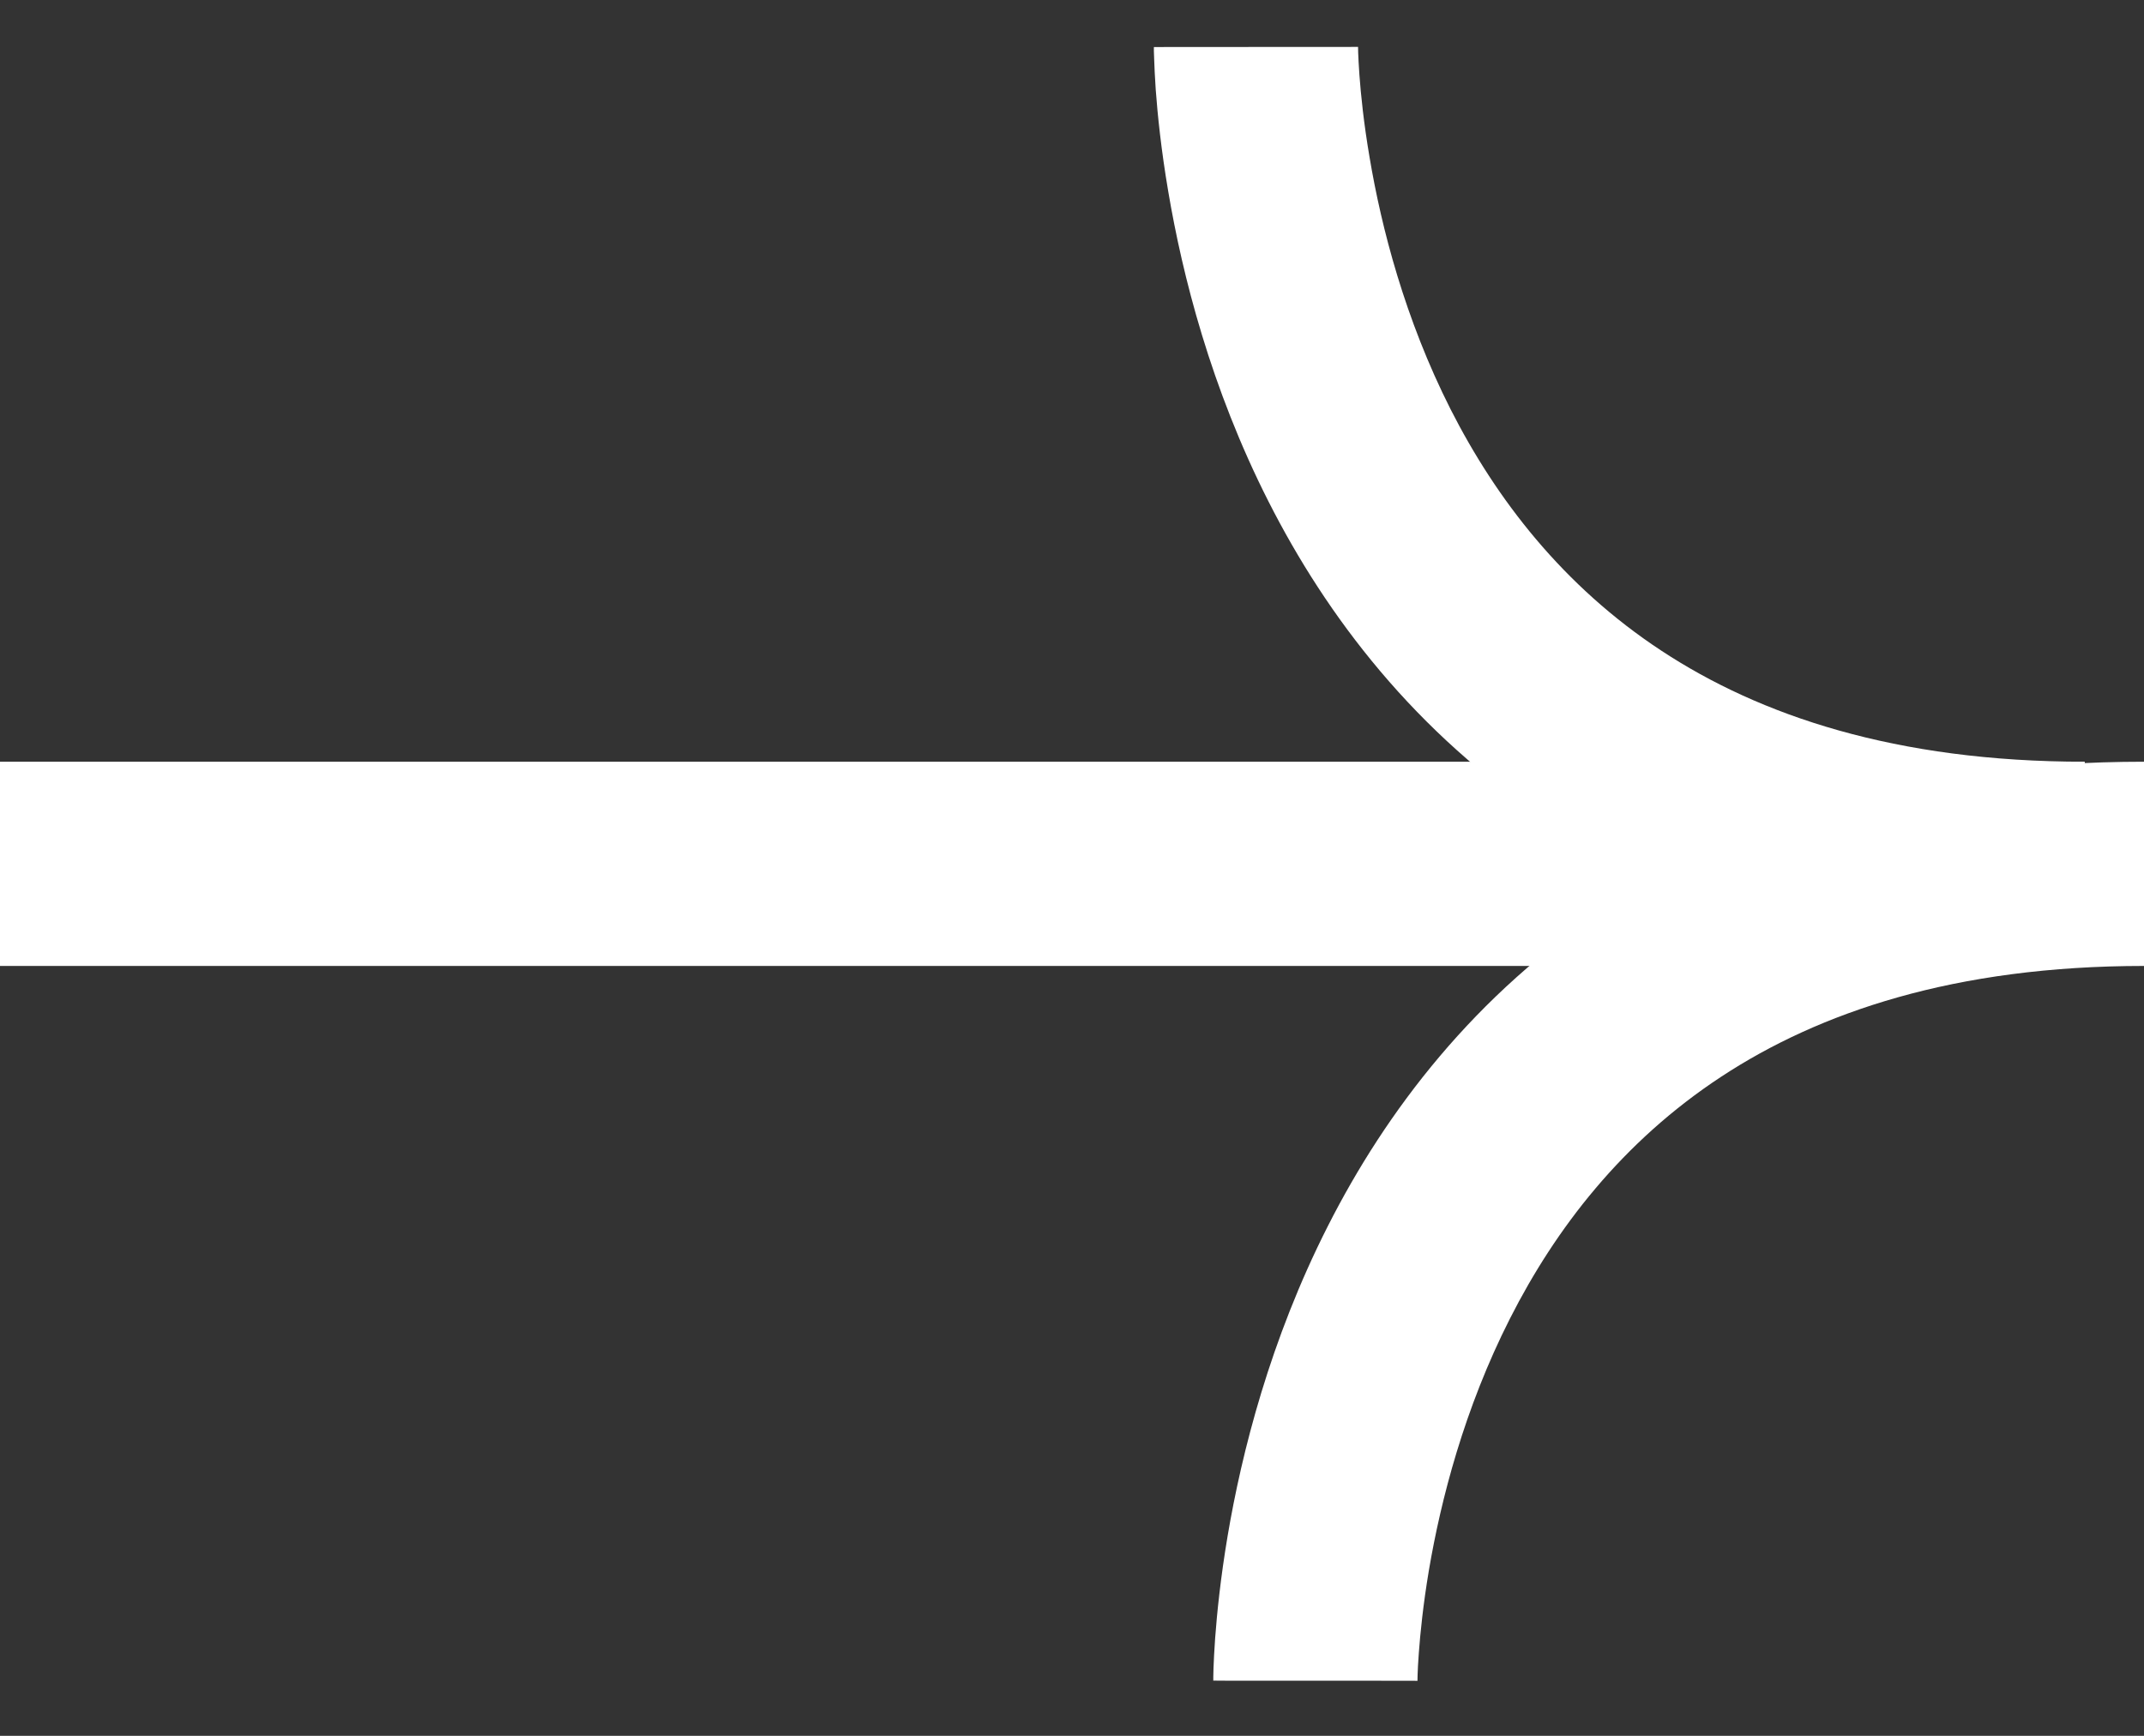
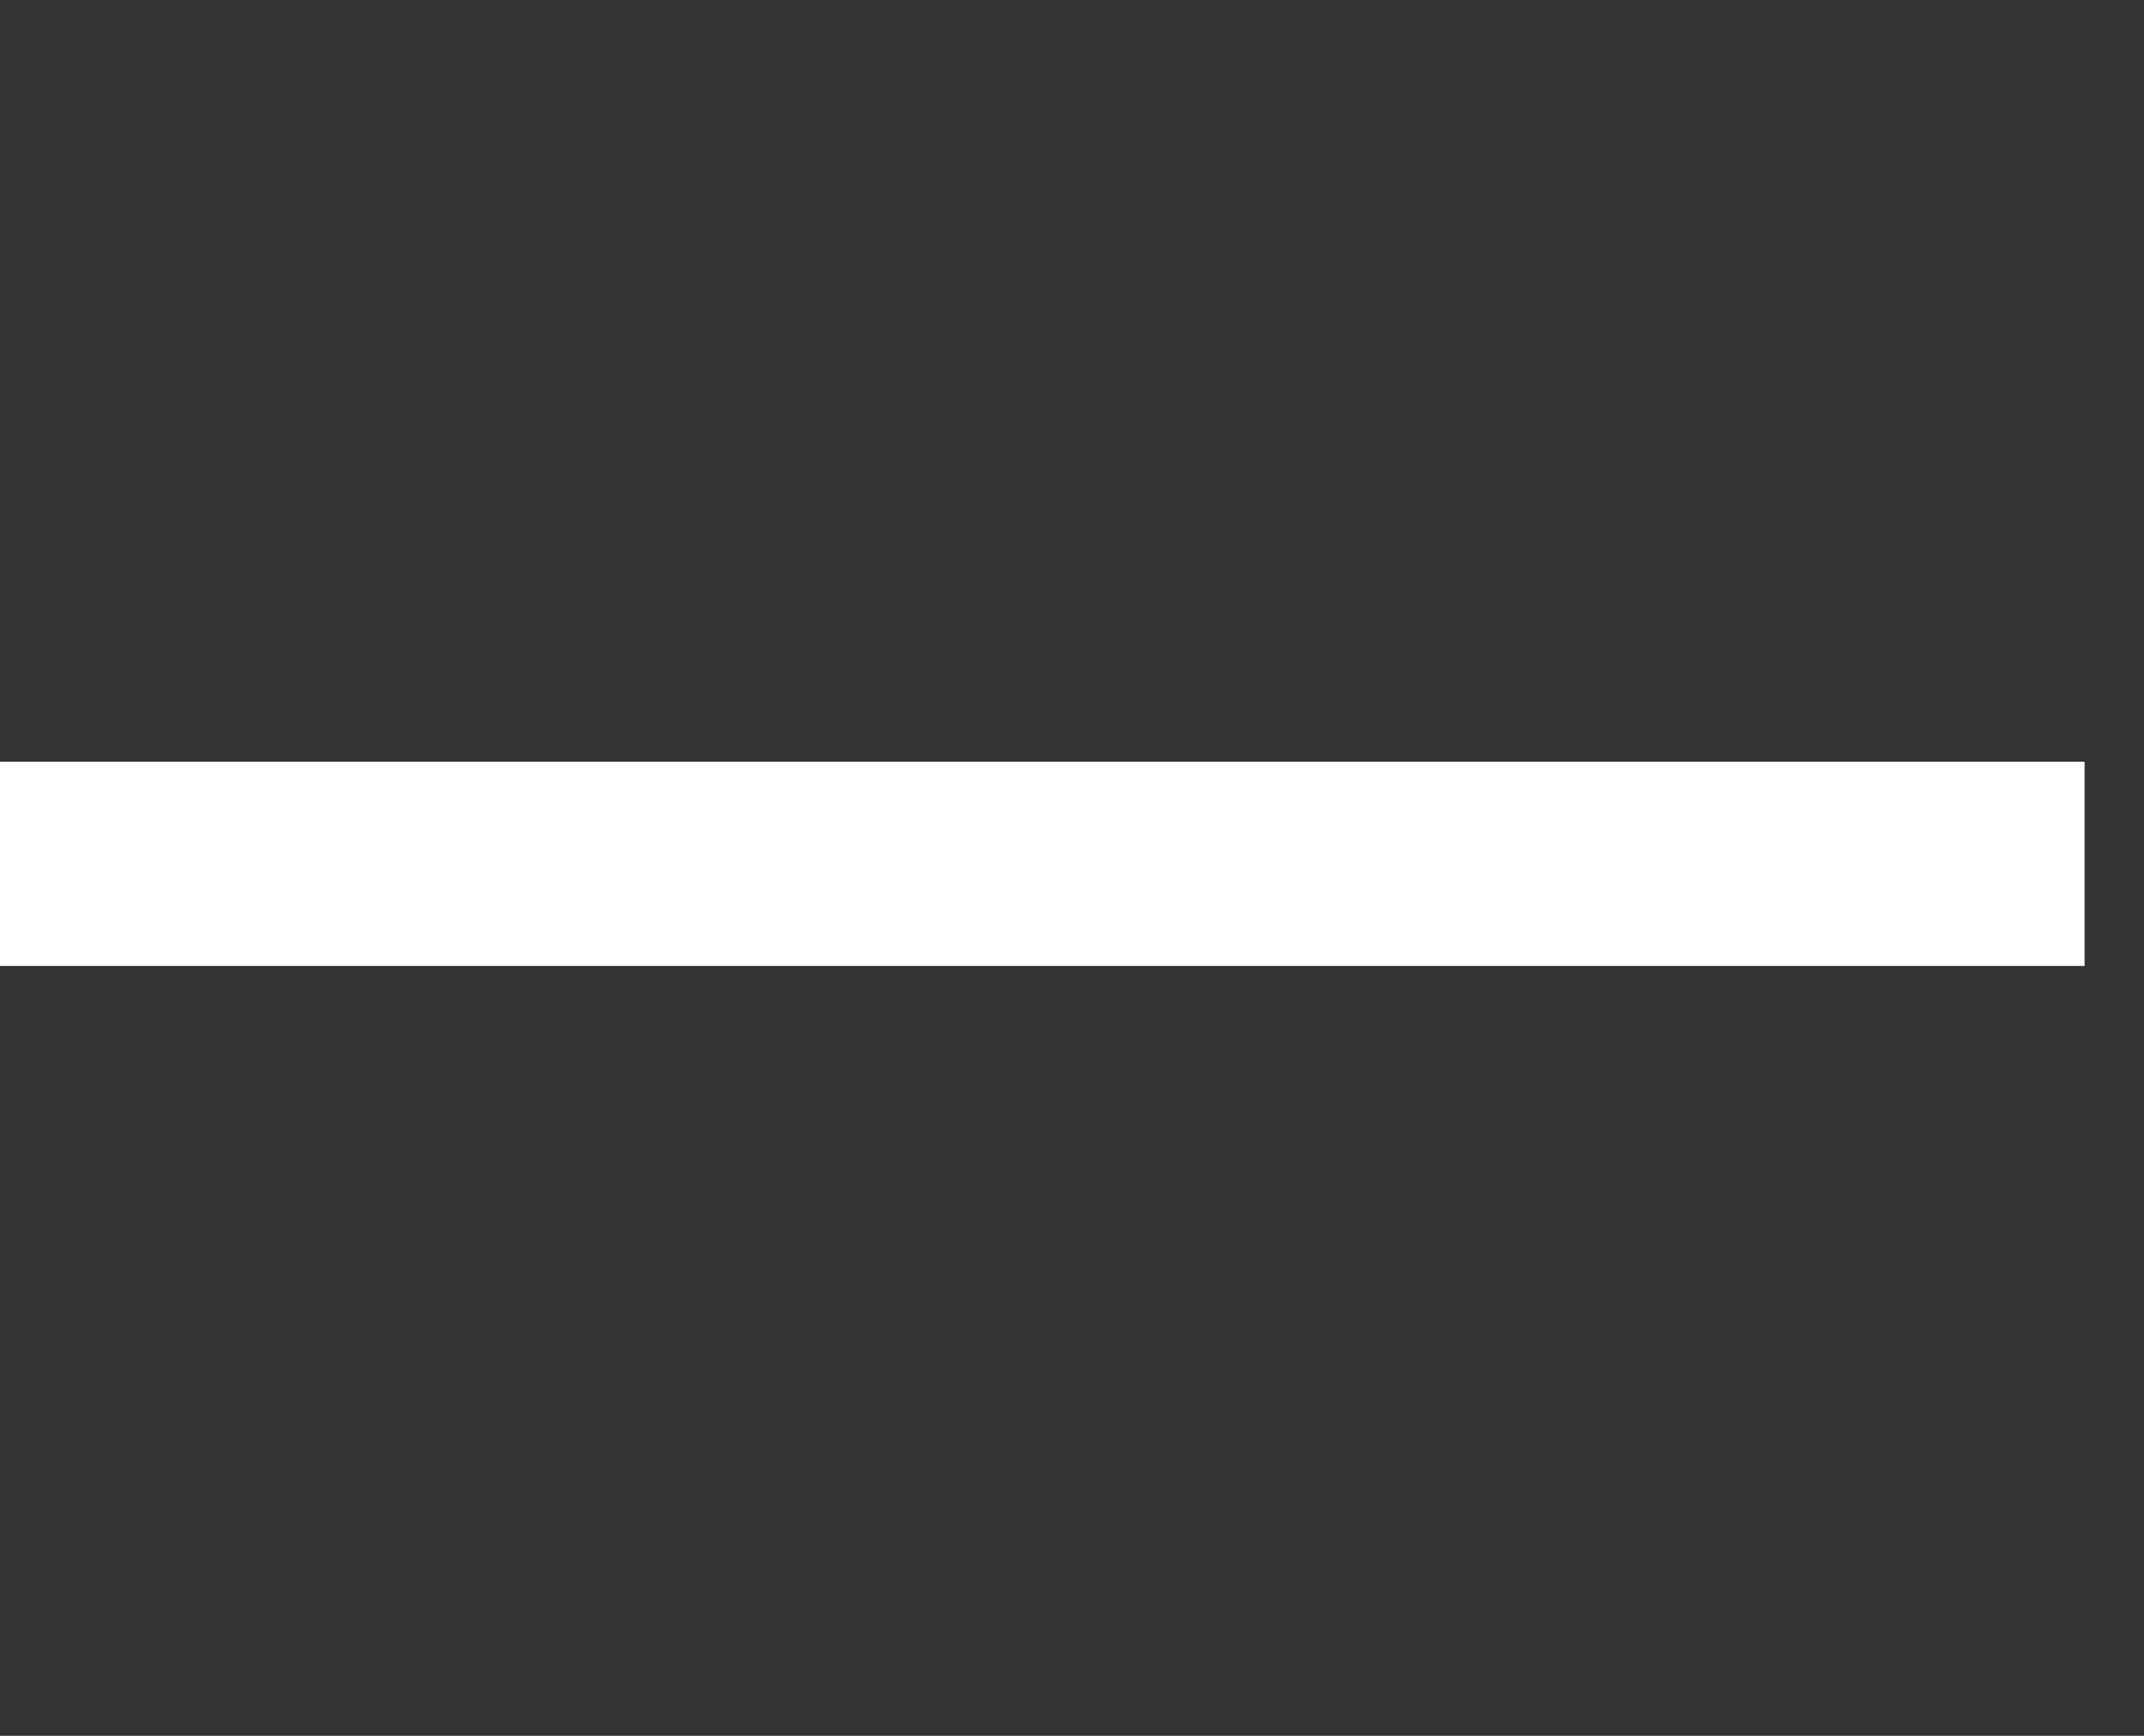
<svg xmlns="http://www.w3.org/2000/svg" width="21" height="17" viewBox="0 0 21 17" fill="none">
  <rect x="0" y="0" width="21" height="17" fill="#333333" stroke="none" />
  <path d="M0 8.46L20.418 8.46" stroke="white" stroke-width="2" />
-   <path d="M12.302 0.46C11.302 0.46 11.302 0.461 11.302 0.461C11.302 0.461 11.302 0.462 11.302 0.462C11.302 0.463 11.302 0.464 11.302 0.466C11.302 0.468 11.302 0.471 11.302 0.474C11.302 0.481 11.302 0.489 11.302 0.499C11.303 0.52 11.303 0.548 11.305 0.584C11.307 0.654 11.312 0.753 11.32 0.876C11.338 1.122 11.373 1.466 11.443 1.877C11.581 2.693 11.859 3.797 12.425 4.912C12.993 6.032 13.86 7.18 15.177 8.046C16.5 8.915 18.217 9.46 20.418 9.46V7.46C18.561 7.46 17.235 7.005 16.275 6.374C15.31 5.74 14.655 4.888 14.208 4.008C13.76 3.123 13.53 2.227 13.415 1.543C13.357 1.204 13.329 0.923 13.315 0.732C13.308 0.636 13.305 0.563 13.303 0.516C13.303 0.493 13.302 0.476 13.302 0.467C13.302 0.462 13.302 0.459 13.302 0.458C13.302 0.457 13.302 0.457 13.302 0.458C13.302 0.458 13.302 0.458 13.302 0.458C13.302 0.459 13.302 0.459 13.302 0.459C13.302 0.46 13.302 0.46 12.302 0.46Z" fill="white" />
-   <path d="M12.883 16.46C11.883 16.46 11.883 16.46 11.883 16.459C11.883 16.459 11.883 16.458 11.883 16.458C11.883 16.457 11.884 16.456 11.884 16.455C11.884 16.453 11.884 16.45 11.884 16.447C11.884 16.44 11.884 16.431 11.884 16.421C11.884 16.4 11.885 16.372 11.886 16.337C11.889 16.266 11.893 16.167 11.902 16.044C11.92 15.799 11.955 15.454 12.024 15.044C12.162 14.227 12.44 13.123 13.006 12.008C13.574 10.888 14.441 9.74 15.758 8.875C17.081 8.005 18.799 7.46 21 7.46V9.46C19.143 9.46 17.817 9.915 16.857 10.546C15.891 11.181 15.236 12.033 14.79 12.913C14.341 13.797 14.112 14.694 13.996 15.377C13.939 15.716 13.911 15.997 13.897 16.189C13.89 16.285 13.886 16.358 13.885 16.404C13.884 16.428 13.884 16.444 13.884 16.454C13.884 16.459 13.884 16.462 13.883 16.463C13.883 16.463 13.883 16.463 13.883 16.463C13.883 16.463 13.883 16.462 13.883 16.462C13.883 16.462 13.883 16.461 13.883 16.461C13.883 16.461 13.883 16.46 12.883 16.46Z" fill="white" />
</svg>